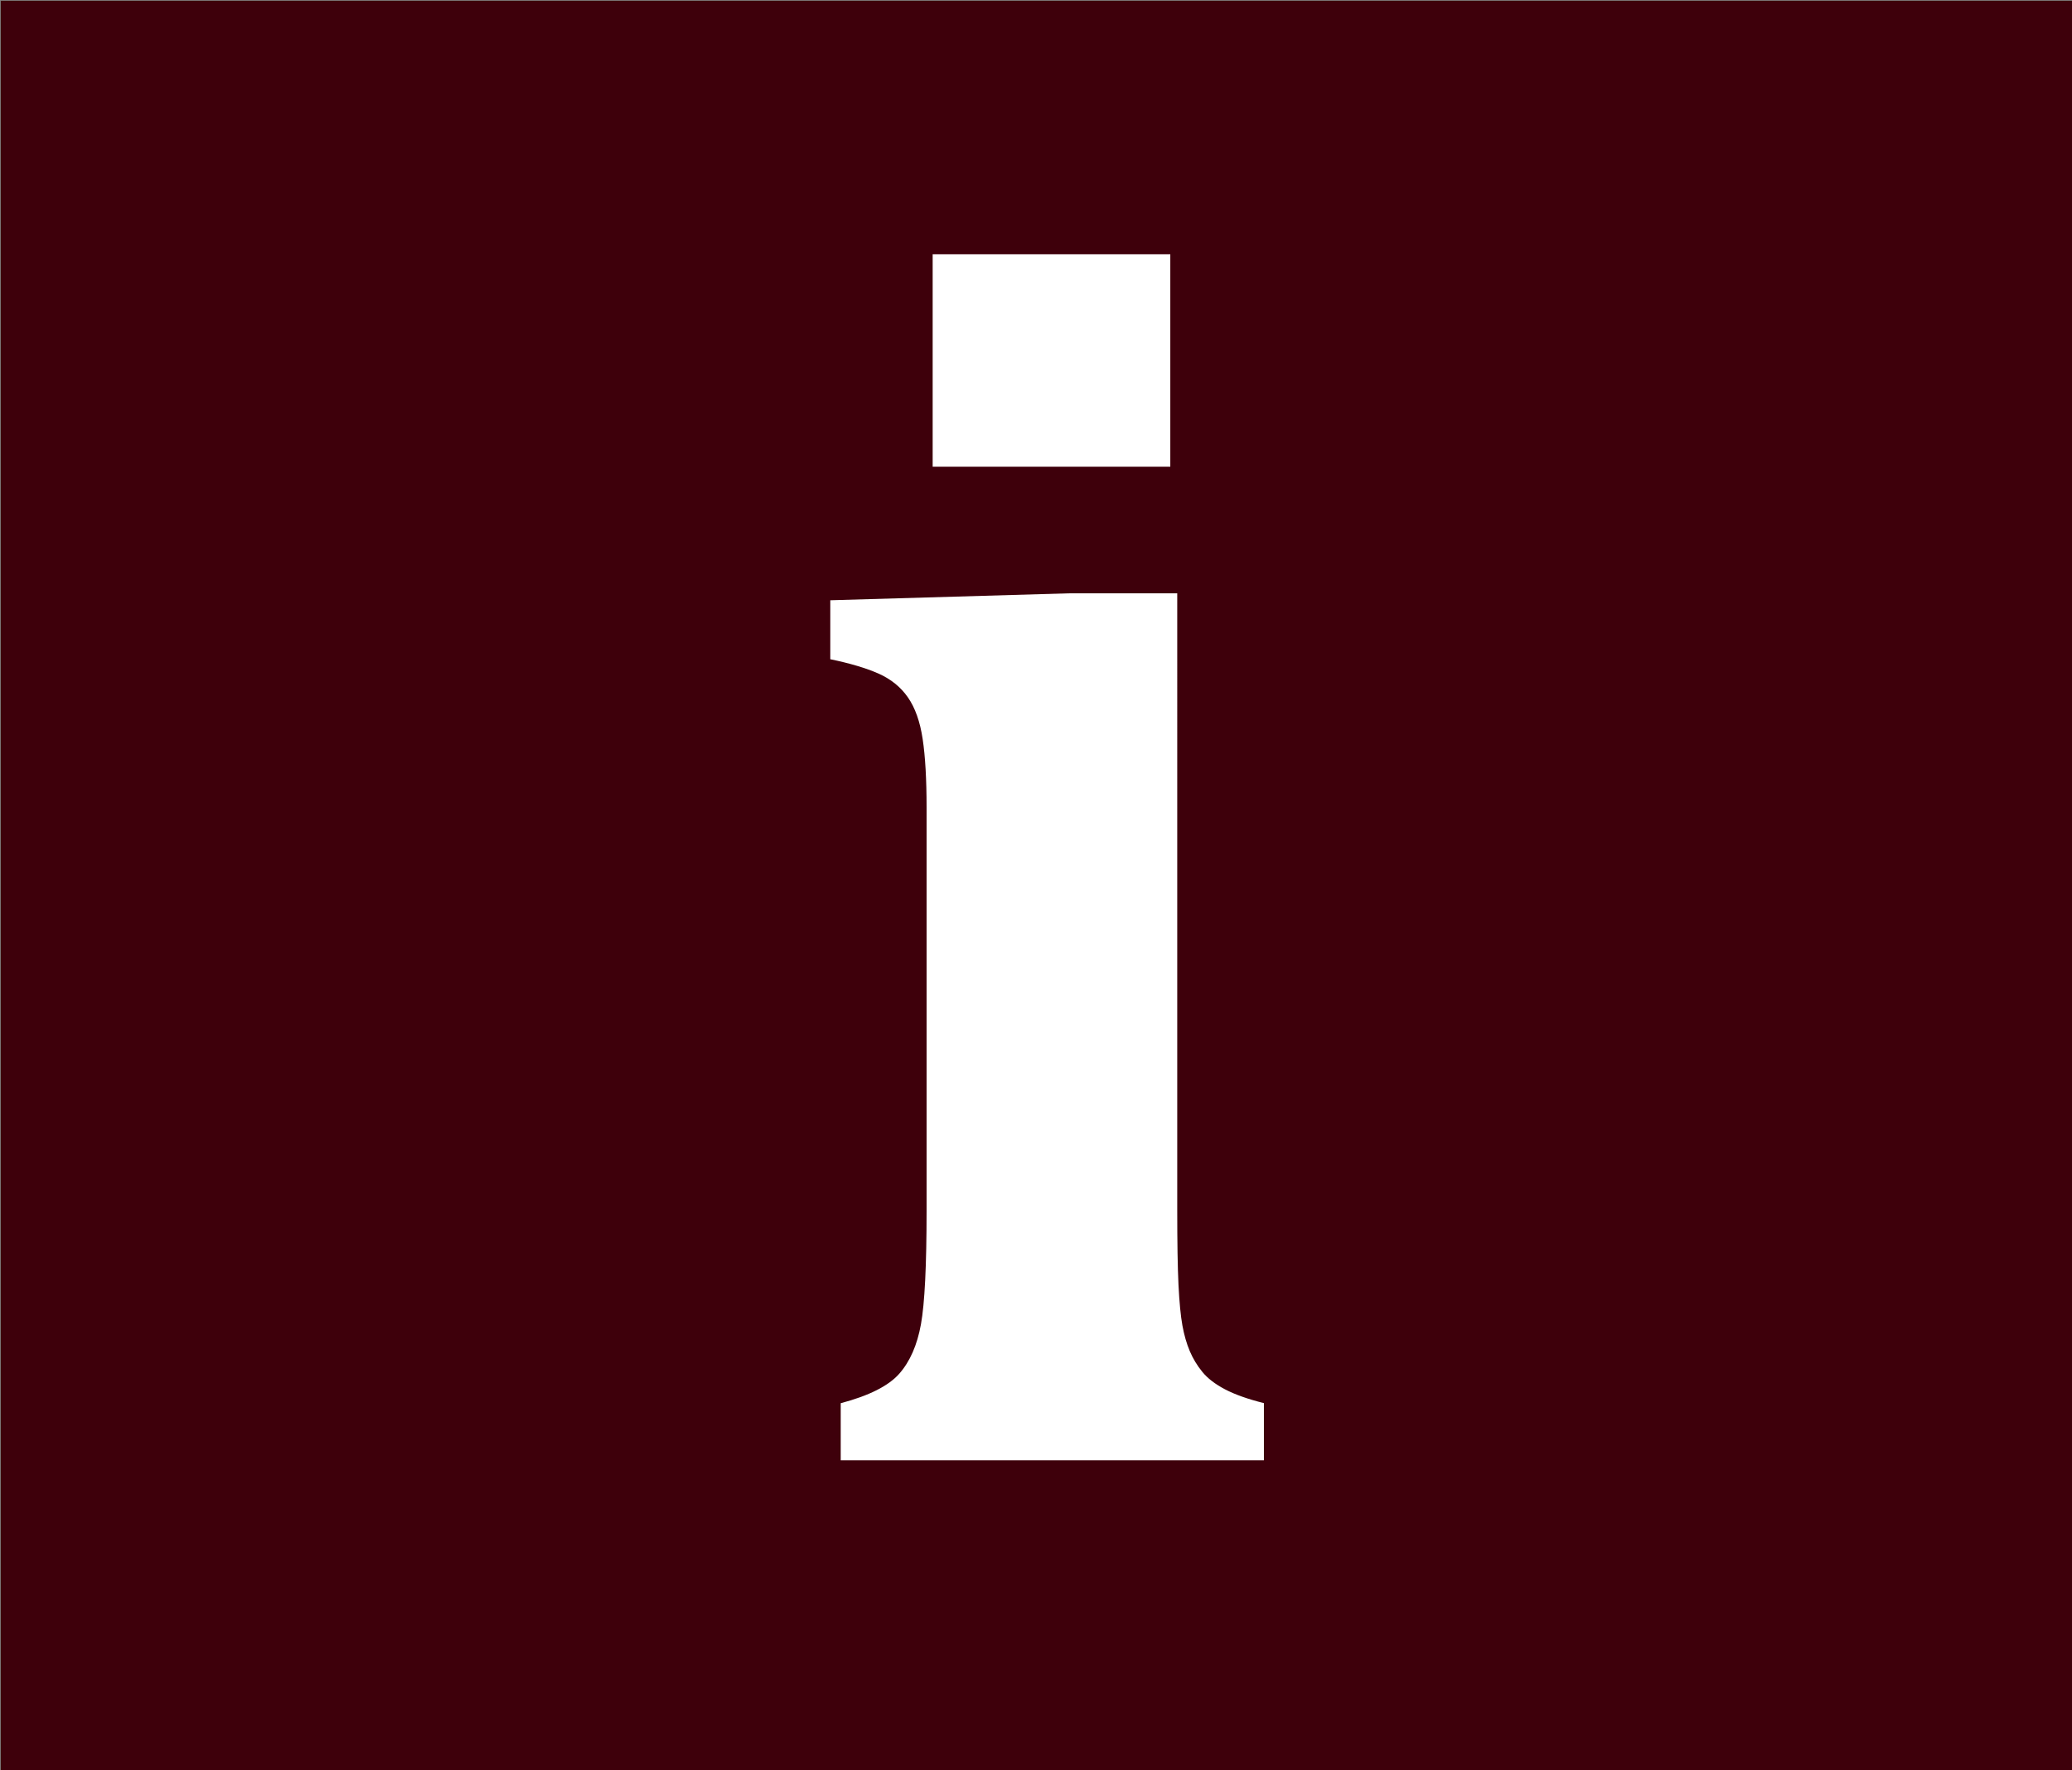
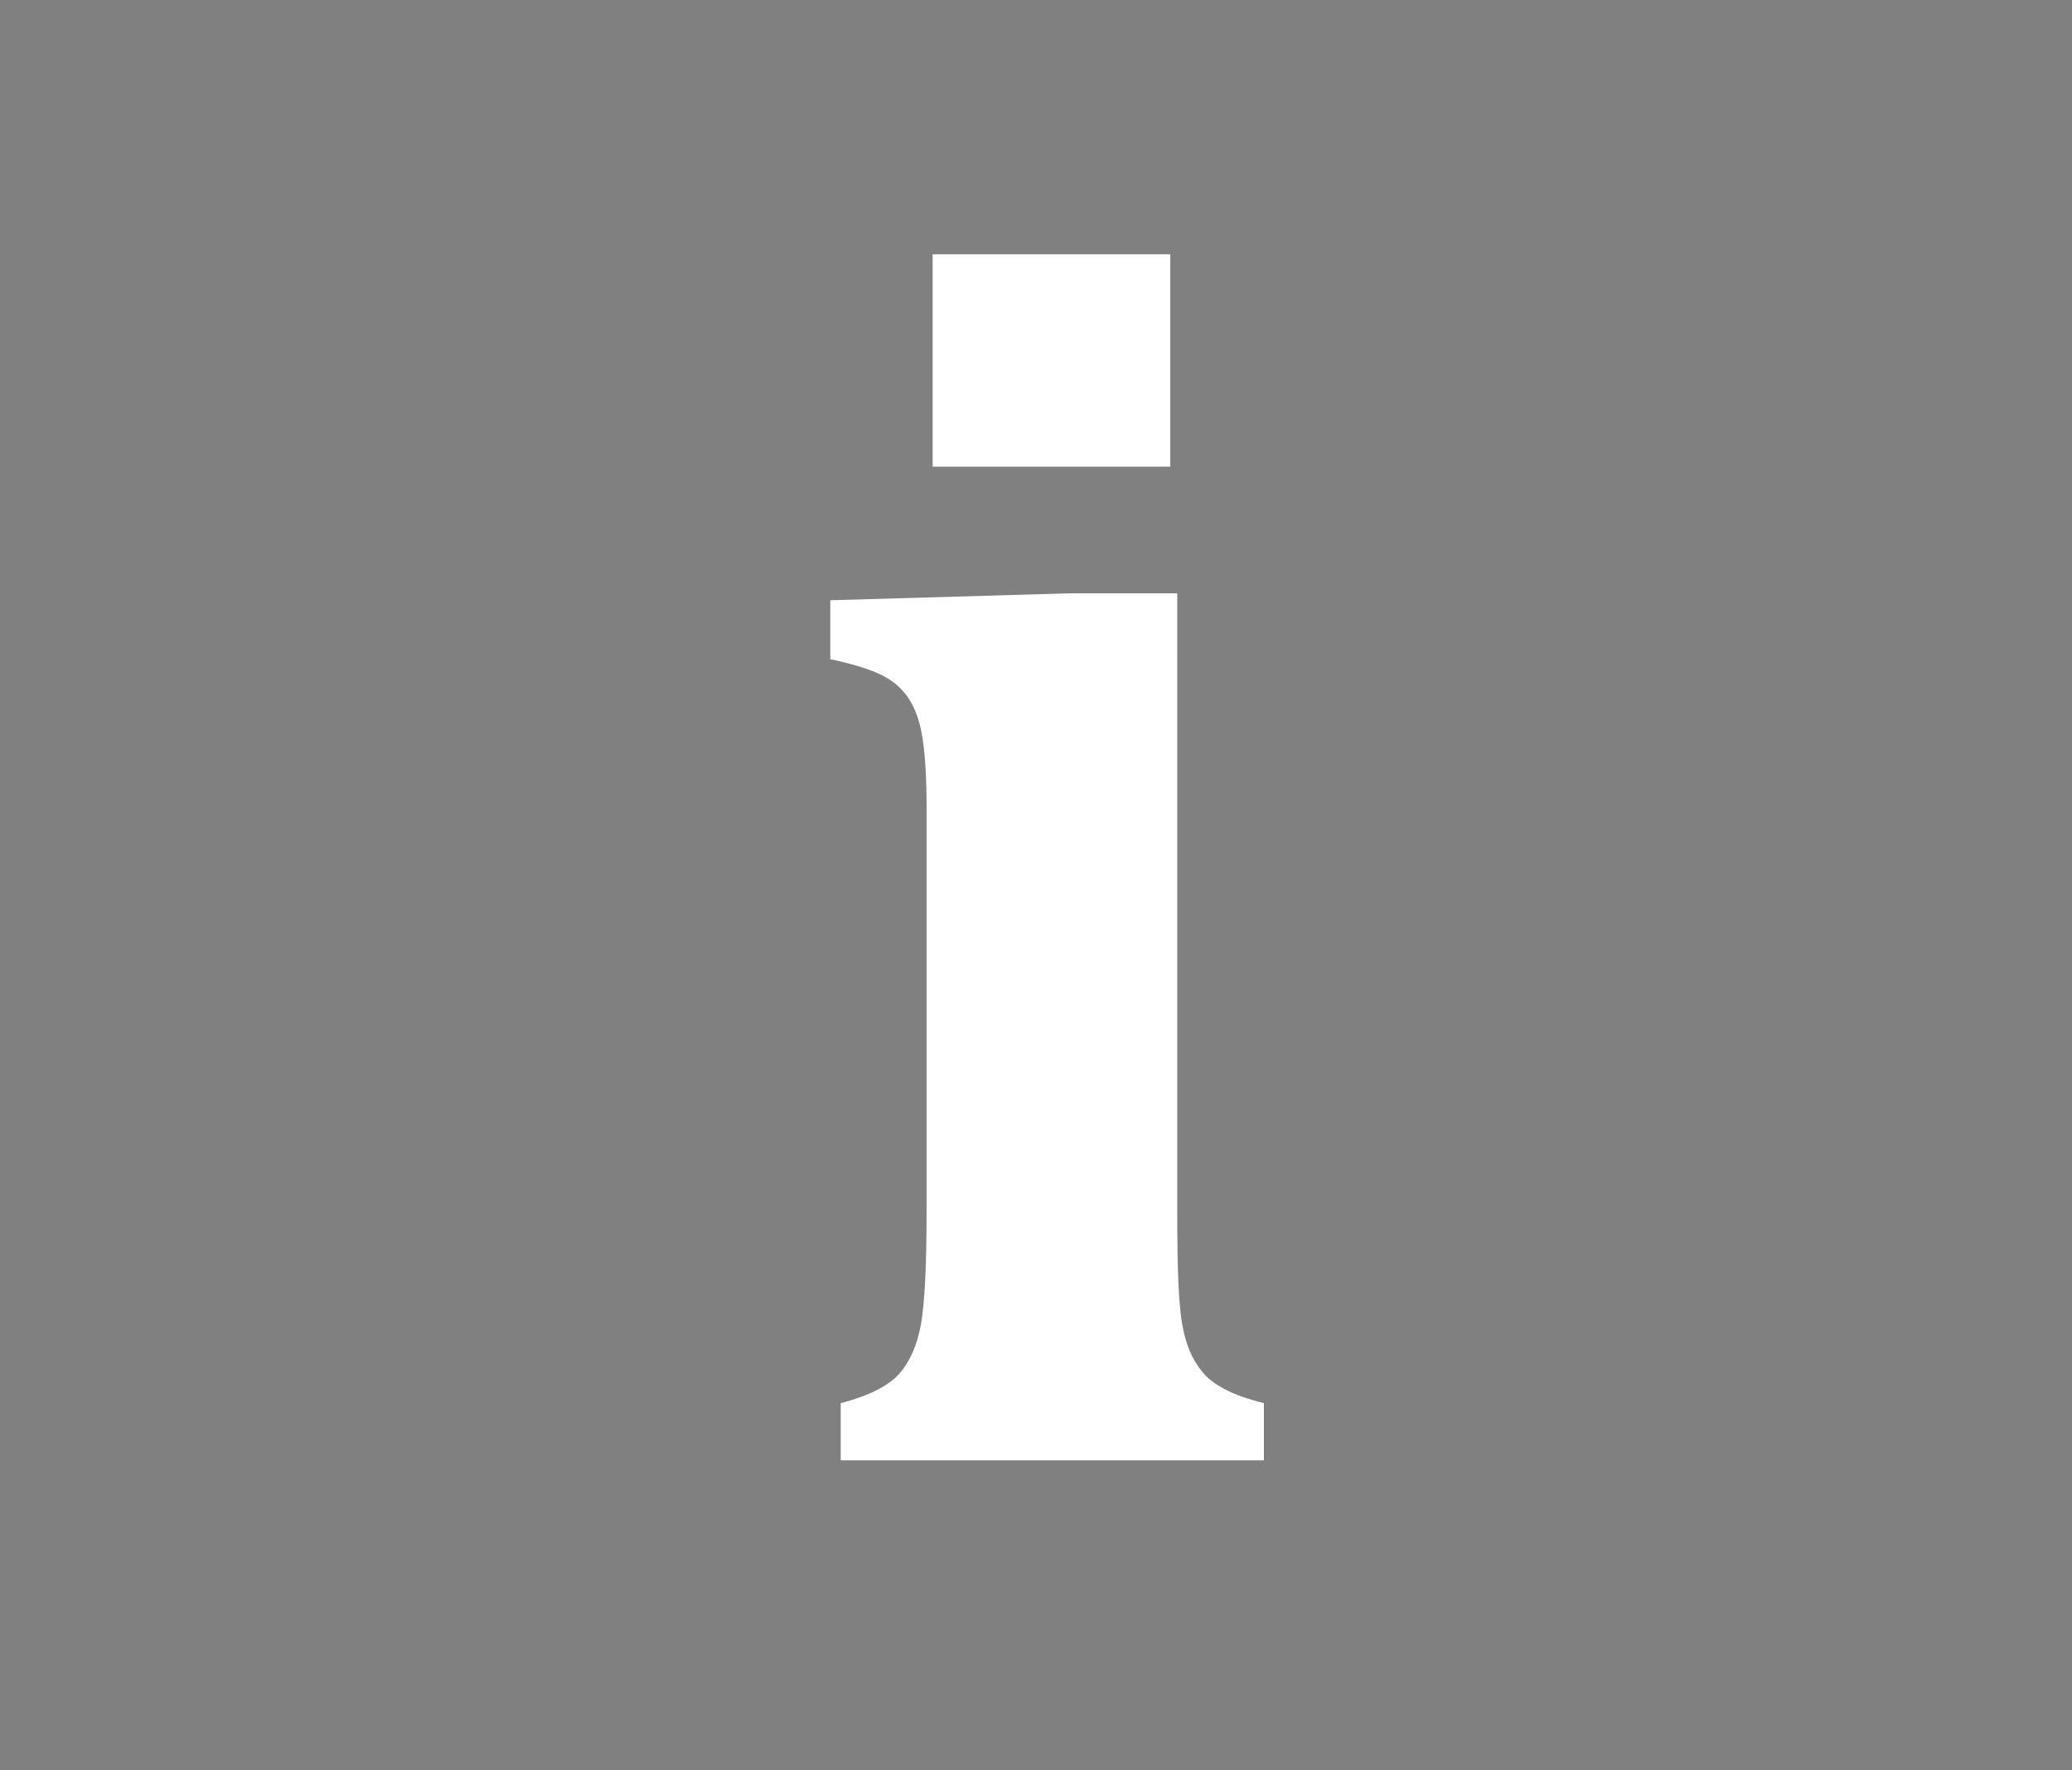
<svg xmlns="http://www.w3.org/2000/svg" version="1.1" id="Layer_1" x="0px" y="0px" width="110px" height="94px" viewBox="-5 3 110 94" enable-background="new -5 3 110 94" xml:space="preserve">
  <rect x="-5" y="3" width="110" height="94" fill="#808080" stroke="none" />
-   <rect x="-4.96" y="3.04" fill="#3e000b" width="110" height="94" />
  <g>
    <path fill="#FFFFFF" d="M39.633,77.508c1.504-0.398,2.54-0.921,3.108-1.566c0.567-0.644,0.952-1.521,1.151-2.625   c0.2-1.104,0.299-3.113,0.299-6.029v-21.41c0-1.503-0.069-2.716-0.208-3.637c-0.138-0.922-0.399-1.659-0.783-2.211   c-0.384-0.553-0.906-0.973-1.565-1.266c-0.661-0.291-1.512-0.544-2.556-0.76v-3.131l12.663-0.368h5.756V67.24   c0,1.719,0.021,3.047,0.066,3.982c0.047,0.936,0.117,1.656,0.209,2.162s0.223,0.963,0.391,1.359   c0.169,0.396,0.391,0.767,0.669,1.104c0.274,0.338,0.673,0.645,1.194,0.92s1.214,0.522,2.072,0.736v3.037H39.633V77.508z    M57.13,16.501v11.28H44.514v-11.28H57.13z" />
  </g>
</svg>